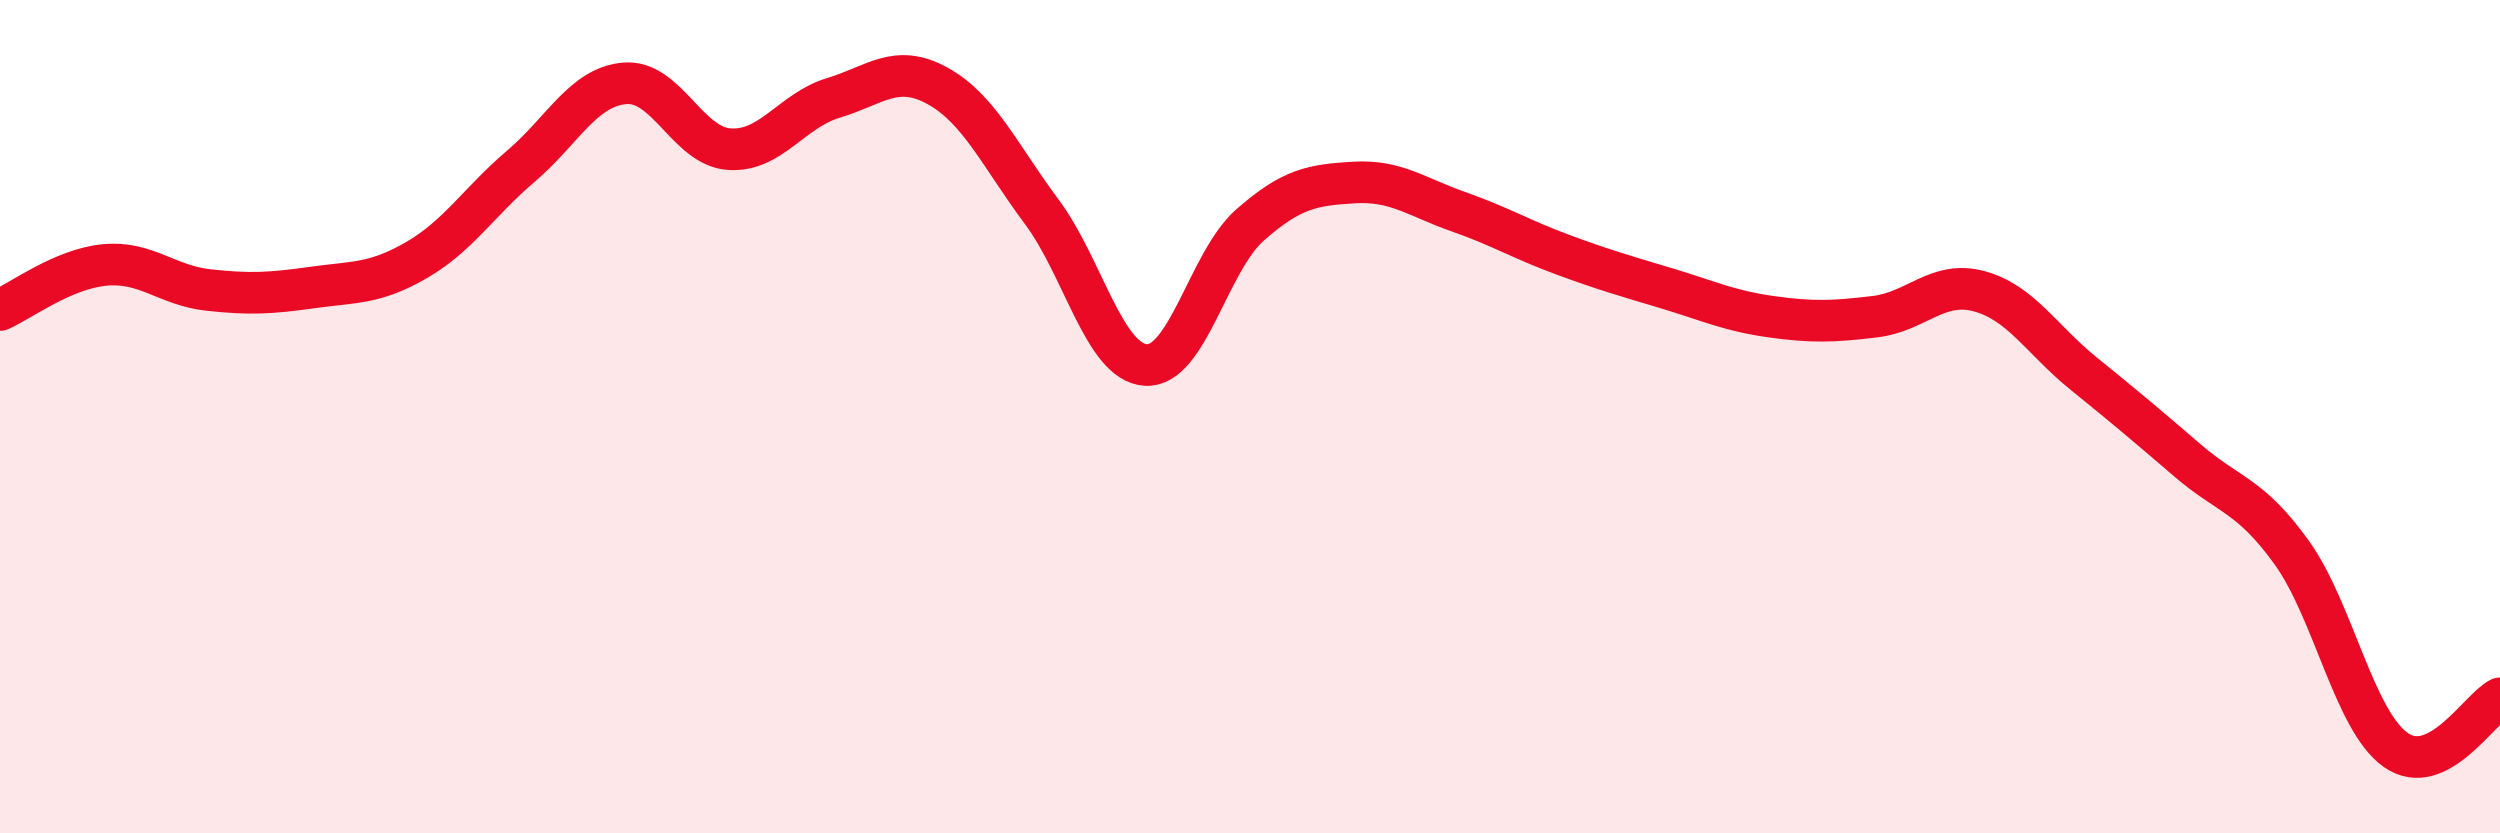
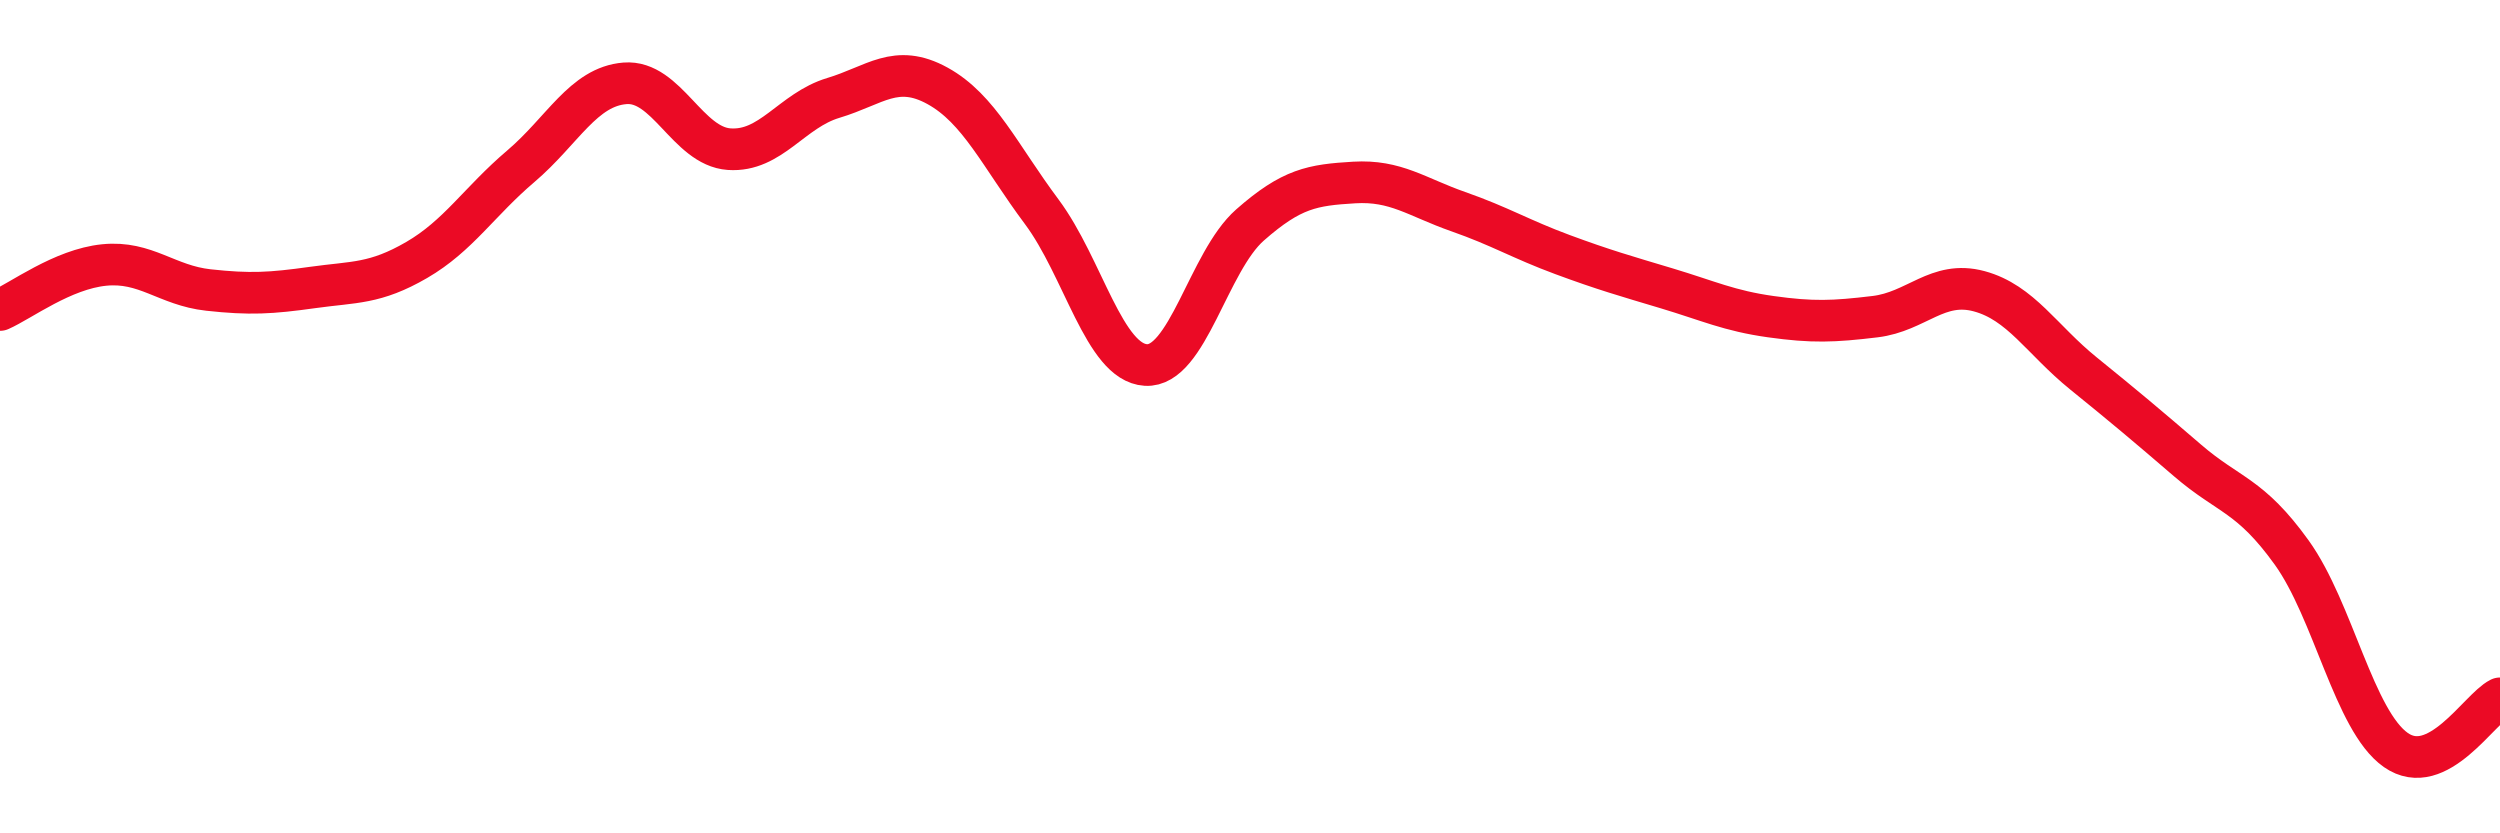
<svg xmlns="http://www.w3.org/2000/svg" width="60" height="20" viewBox="0 0 60 20">
-   <path d="M 0,7.44 C 0.5,7.22 1.5,6.46 2.5,6.36 C 3.5,6.26 4,6.85 5,6.96 C 6,7.07 6.5,7.04 7.5,6.9 C 8.5,6.76 9,6.82 10,6.24 C 11,5.66 11.5,4.84 12.5,3.99 C 13.5,3.14 14,2.08 15,2 C 16,1.92 16.5,3.51 17.5,3.58 C 18.5,3.65 19,2.65 20,2.35 C 21,2.05 21.5,1.51 22.5,2.06 C 23.5,2.61 24,3.74 25,5.08 C 26,6.42 26.5,8.7 27.5,8.76 C 28.5,8.82 29,6.28 30,5.4 C 31,4.52 31.5,4.44 32.5,4.38 C 33.5,4.32 34,4.73 35,5.08 C 36,5.43 36.5,5.74 37.5,6.11 C 38.5,6.48 39,6.62 40,6.92 C 41,7.22 41.5,7.46 42.5,7.6 C 43.5,7.74 44,7.72 45,7.6 C 46,7.48 46.5,6.72 47.5,6.99 C 48.5,7.26 49,8.15 50,8.96 C 51,9.77 51.5,10.19 52.5,11.05 C 53.5,11.91 54,11.87 55,13.26 C 56,14.65 56.5,17.3 57.5,18 C 58.5,18.7 59.5,17.01 60,16.76L60 20L0 20Z" fill="#EB0A25" opacity="0.1" stroke-linecap="round" stroke-linejoin="round" />
  <path d="M 0,7.44 C 0.5,7.22 1.5,6.46 2.5,6.36 C 3.5,6.26 4,6.85 5,6.96 C 6,7.07 6.5,7.04 7.5,6.9 C 8.5,6.76 9,6.82 10,6.24 C 11,5.66 11.5,4.84 12.5,3.99 C 13.5,3.14 14,2.08 15,2 C 16,1.92 16.5,3.51 17.5,3.58 C 18.5,3.65 19,2.65 20,2.35 C 21,2.05 21.5,1.51 22.5,2.06 C 23.5,2.61 24,3.74 25,5.08 C 26,6.42 26.5,8.7 27.5,8.76 C 28.5,8.82 29,6.28 30,5.4 C 31,4.52 31.5,4.44 32.5,4.38 C 33.5,4.32 34,4.73 35,5.08 C 36,5.43 36.5,5.74 37.5,6.11 C 38.5,6.48 39,6.62 40,6.92 C 41,7.22 41.5,7.46 42.5,7.6 C 43.5,7.74 44,7.72 45,7.6 C 46,7.48 46.5,6.72 47.5,6.99 C 48.5,7.26 49,8.15 50,8.96 C 51,9.77 51.5,10.19 52.5,11.05 C 53.5,11.91 54,11.87 55,13.26 C 56,14.65 56.5,17.3 57.5,18 C 58.5,18.7 59.5,17.01 60,16.76" stroke="#EB0A25" stroke-width="1" fill="none" stroke-linecap="round" stroke-linejoin="round" />
</svg>